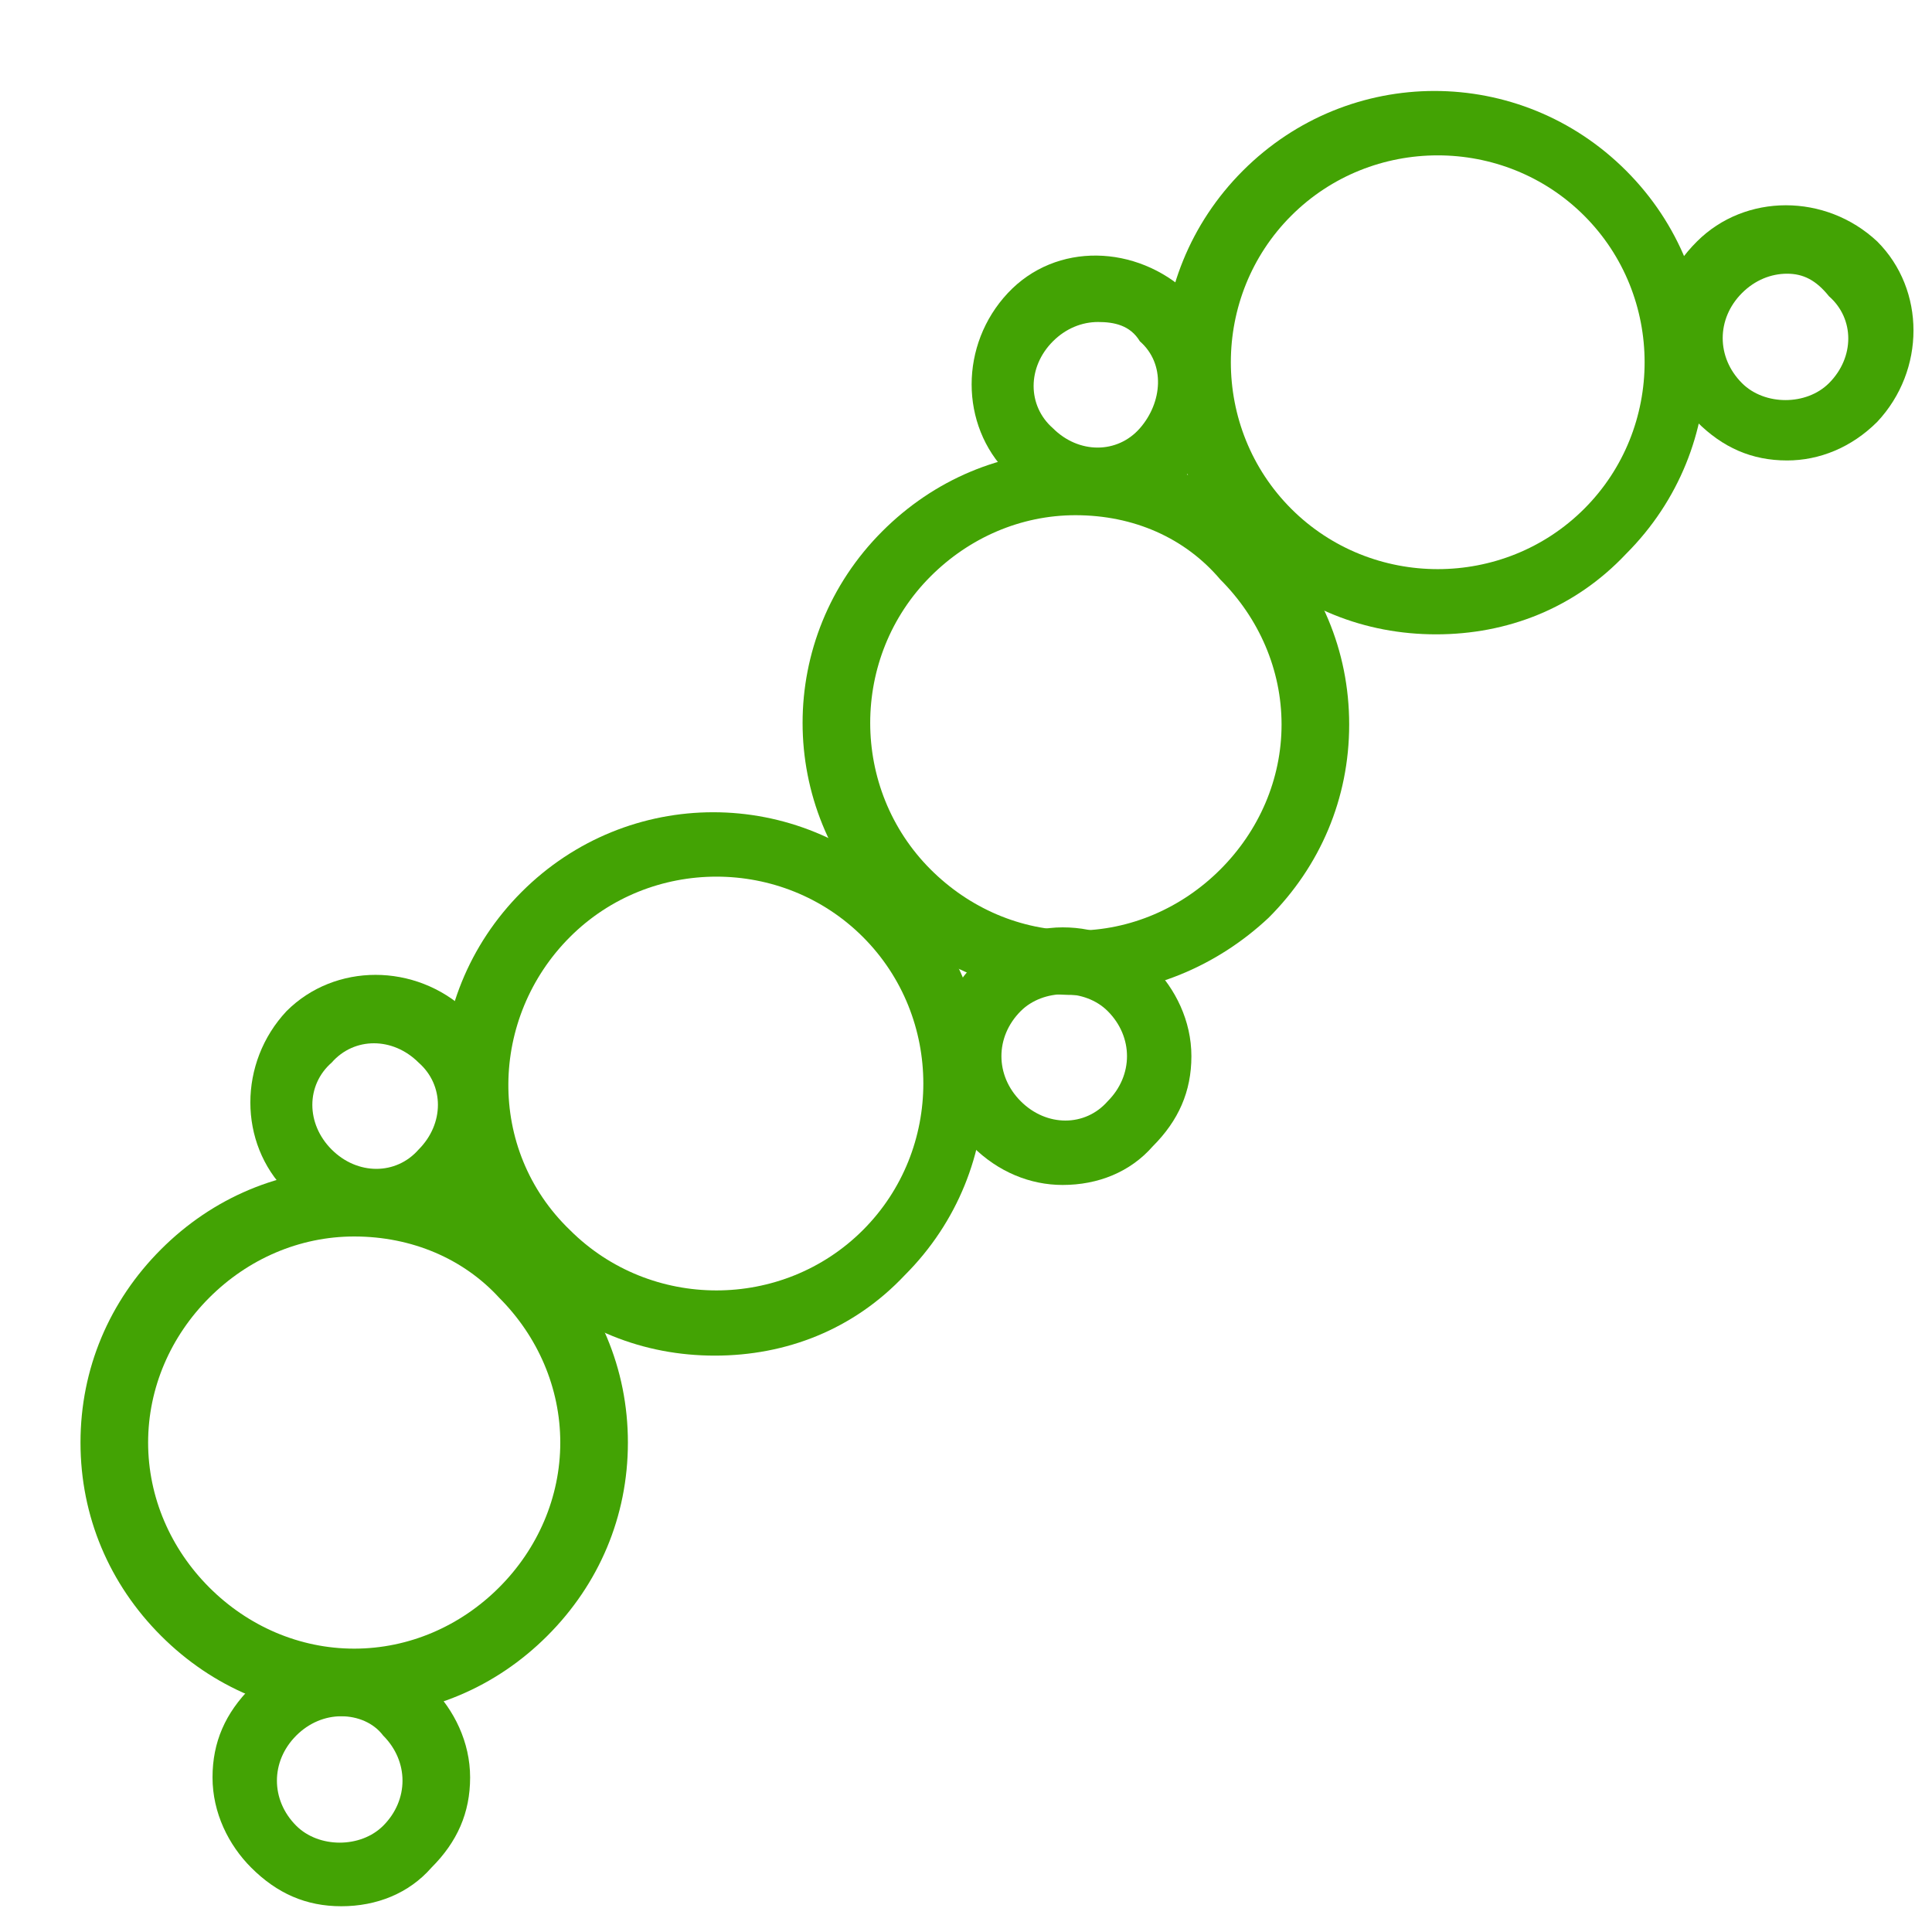
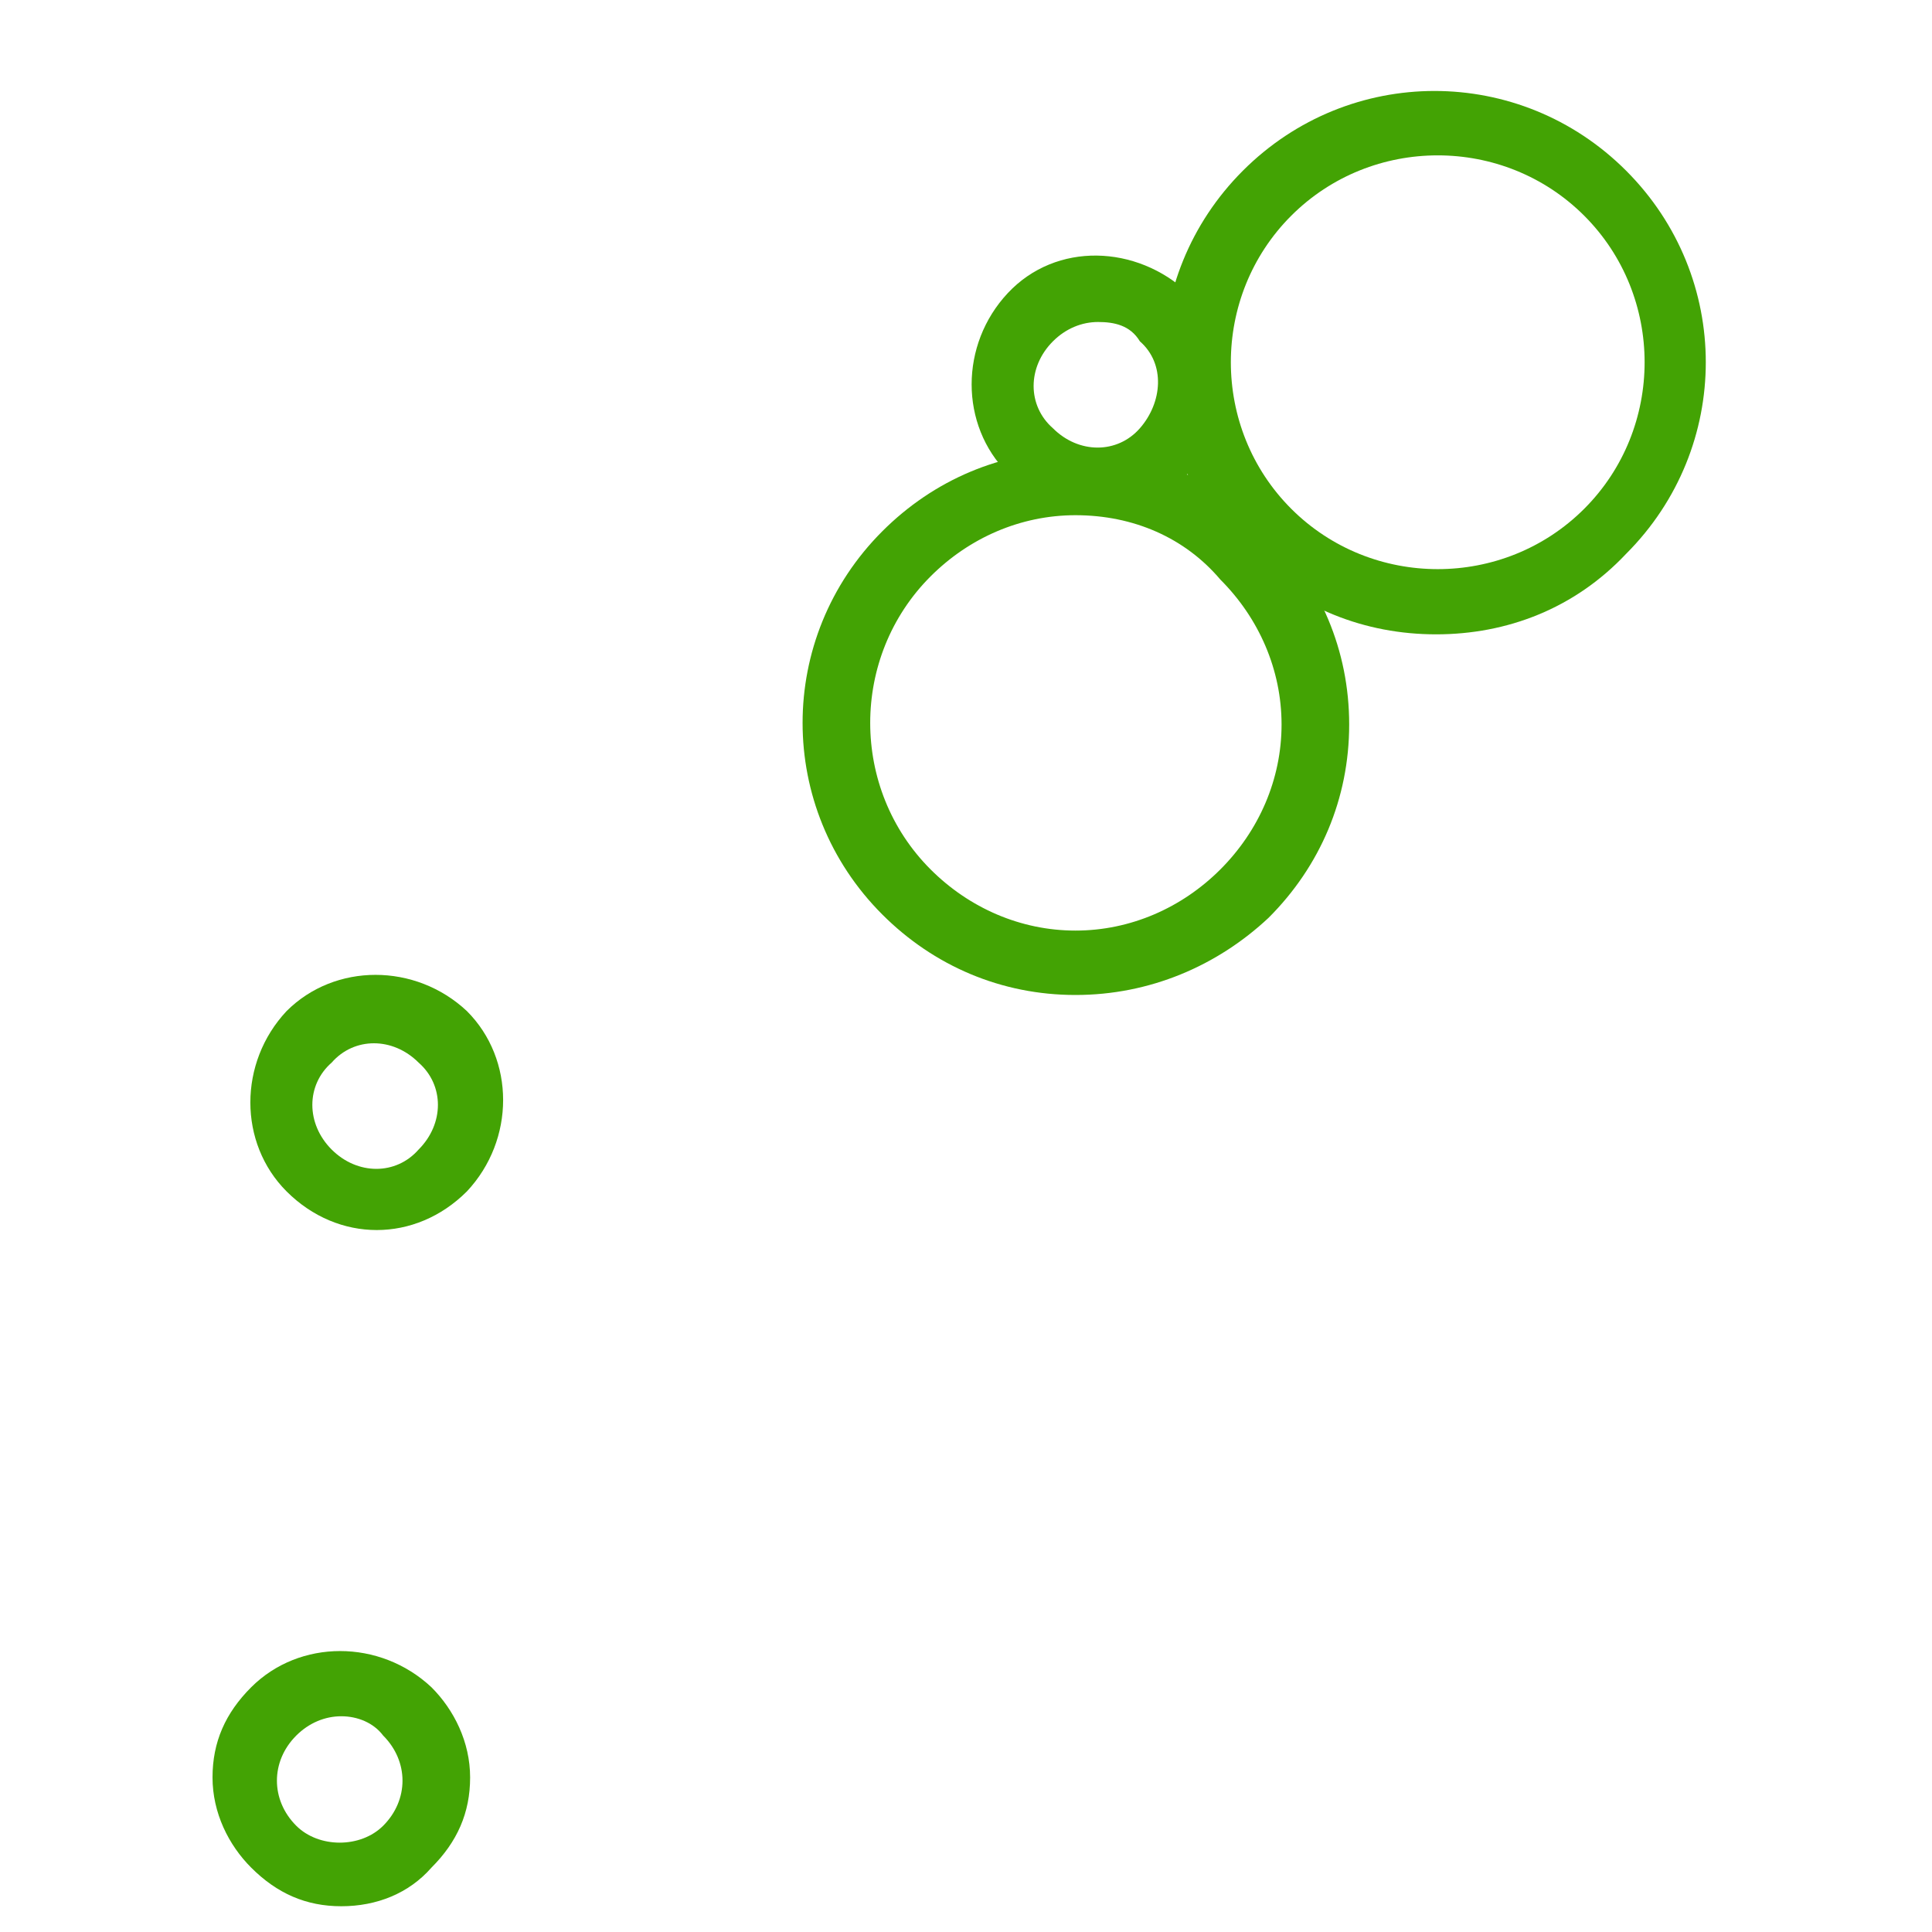
<svg xmlns="http://www.w3.org/2000/svg" id="Слой_1" x="0px" y="0px" viewBox="0 0 60 60" style="enable-background:new 0 0 60 60;" xml:space="preserve">
  <style type="text/css"> .st0{fill:#43A304;} </style>
  <g>
    <g>
      <g>
        <path class="st0" d="M44.6,19.7c-2.2,0-4.3-0.8-6-2.5l0,0c-3.3-3.3-3.3-8.6,0-11.9c3.3-3.3,8.6-3.3,11.9,0 c3.3,3.3,3.3,8.6,0,11.9C48.9,18.9,46.8,19.7,44.6,19.7z M40.1,15.8c2.5,2.5,6.6,2.5,9.1,0c2.5-2.5,2.5-6.6,0-9.1 c-2.5-2.5-6.6-2.5-9.1,0C37.6,9.2,37.6,13.3,40.1,15.8L40.1,15.8z" />
      </g>
      <g>
        <path class="st0" d="M33.4,30.9c-2.3,0-4.4-0.9-6-2.5l0,0l0,0c-3.3-3.3-3.3-8.6,0-11.9c1.6-1.6,3.7-2.5,6-2.5 c2.3,0,4.4,0.9,6,2.5c1.6,1.6,2.5,3.7,2.5,6c0,2.3-0.9,4.4-2.5,6C37.8,30,35.7,30.9,33.4,30.9z M33.4,16c-1.7,0-3.3,0.7-4.5,1.9 c-2.5,2.5-2.5,6.6,0,9.1l0,0c1.2,1.2,2.8,1.9,4.5,1.9c1.7,0,3.3-0.7,4.5-1.9c1.2-1.2,1.9-2.8,1.9-4.5c0-1.7-0.7-3.3-1.9-4.5 C36.8,16.7,35.2,16,33.4,16z" />
      </g>
    </g>
    <g>
      <path class="st0" d="M34.1,15.8c-1,0-2-0.4-2.8-1.1c-1.5-1.5-1.5-4,0-5.6s4-1.5,5.6,0c1.5,1.5,1.5,4,0,5.6 C36.1,15.4,35.1,15.8,34.1,15.8z M34.1,10c-0.5,0-1,0.2-1.4,0.6c-0.8,0.8-0.8,2,0,2.7c0.8,0.8,2,0.8,2.7,0s0.8-2,0-2.7 C35.1,10.1,34.6,10,34.1,10z" />
    </g>
    <g>
      <g>
-         <path class="st0" d="M22.2,42.1c-2.2,0-4.3-0.8-6-2.5l0,0c-3.3-3.3-3.3-8.6,0-11.9c3.3-3.3,8.6-3.3,11.9,0 c3.3,3.3,3.3,8.6,0,11.9C26.5,41.3,24.4,42.1,22.2,42.1z M17.7,38.2c2.5,2.5,6.6,2.5,9.1,0c2.5-2.5,2.5-6.6,0-9.1 c-2.5-2.5-6.6-2.5-9.1,0S15.1,35.7,17.7,38.2L17.7,38.2z" />
-       </g>
+         </g>
      <g>
-         <path class="st0" d="M11,53.3c-2.3,0-4.4-0.9-6-2.5l0,0l0,0c-1.6-1.6-2.5-3.7-2.5-6c0-2.3,0.9-4.4,2.5-6c1.6-1.6,3.7-2.5,6-2.5 c2.3,0,4.4,0.9,6,2.5c1.6,1.6,2.5,3.7,2.5,6c0,2.3-0.9,4.4-2.5,6C15.4,52.4,13.3,53.3,11,53.3z M11,38.4c-1.7,0-3.3,0.7-4.5,1.9 c-1.2,1.2-1.9,2.8-1.9,4.5c0,1.7,0.7,3.3,1.9,4.5l0,0c1.2,1.2,2.8,1.9,4.5,1.9c1.7,0,3.3-0.7,4.5-1.9c1.2-1.2,1.9-2.8,1.9-4.5 c0-1.7-0.7-3.3-1.9-4.5C14.4,39.1,12.8,38.4,11,38.4z" />
-       </g>
+         </g>
    </g>
    <g>
      <path class="st0" d="M11.7,38.2c-1,0-2-0.4-2.8-1.2l0,0c-1.5-1.5-1.5-4,0-5.6c1.5-1.5,4-1.5,5.6,0c1.5,1.5,1.5,4,0,5.6 C13.7,37.8,12.7,38.2,11.7,38.2z M10.3,35.7c0.8,0.8,2,0.8,2.7,0c0.8-0.8,0.8-2,0-2.7c-0.8-0.8-2-0.8-2.7,0 C9.5,33.7,9.5,34.9,10.3,35.7z" />
    </g>
    <g>
-       <path class="st0" d="M33,36.8c-1,0-2-0.4-2.8-1.2l0,0c-1.5-1.5-1.5-4,0-5.6c0.7-0.7,1.7-1.2,2.8-1.2c1.1,0,2,0.4,2.8,1.2 c0.7,0.7,1.2,1.7,1.2,2.8s-0.4,2-1.2,2.8C35.1,36.4,34.1,36.8,33,36.8z M31.7,34.2c0.8,0.8,2,0.8,2.7,0c0.4-0.4,0.6-0.9,0.6-1.4 s-0.2-1-0.6-1.4c-0.7-0.7-2-0.7-2.7,0C30.9,32.2,30.9,33.4,31.7,34.2L31.7,34.2z" />
-     </g>
+       </g>
    <g>
      <path class="st0" d="M10.6,59.2c-1.1,0-2-0.4-2.8-1.2l0,0c-0.7-0.7-1.2-1.7-1.2-2.8c0-1.1,0.4-2,1.2-2.8c1.5-1.5,4-1.5,5.6,0 c0.7,0.7,1.2,1.7,1.2,2.8c0,1.1-0.4,2-1.2,2.8C12.7,58.8,11.7,59.2,10.6,59.2z M10.6,53.3c-0.5,0-1,0.2-1.4,0.6 c-0.4,0.4-0.6,0.9-0.6,1.4c0,0.5,0.2,1,0.6,1.4l0,0c0.7,0.7,2,0.7,2.7,0c0.4-0.4,0.6-0.9,0.6-1.4c0-0.5-0.2-1-0.6-1.4 C11.6,53.5,11.1,53.3,10.6,53.3z" />
    </g>
    <g>
-       <path class="st0" d="M55.5,14.3c-1.1,0-2-0.4-2.8-1.2s-1.2-1.7-1.2-2.8c0-1.1,0.4-2,1.2-2.8c1.5-1.5,4-1.5,5.6,0 c1.5,1.5,1.5,4,0,5.6C57.5,13.9,56.5,14.3,55.5,14.3z M55.5,8.5c-0.5,0-1,0.2-1.4,0.6c-0.4,0.4-0.6,0.9-0.6,1.4 c0,0.5,0.2,1,0.6,1.4l0,0c0.7,0.7,2,0.7,2.7,0c0.8-0.8,0.8-2,0-2.7C56.4,8.7,56,8.5,55.5,8.5z" />
-     </g>
+       </g>
  </g>
</svg>